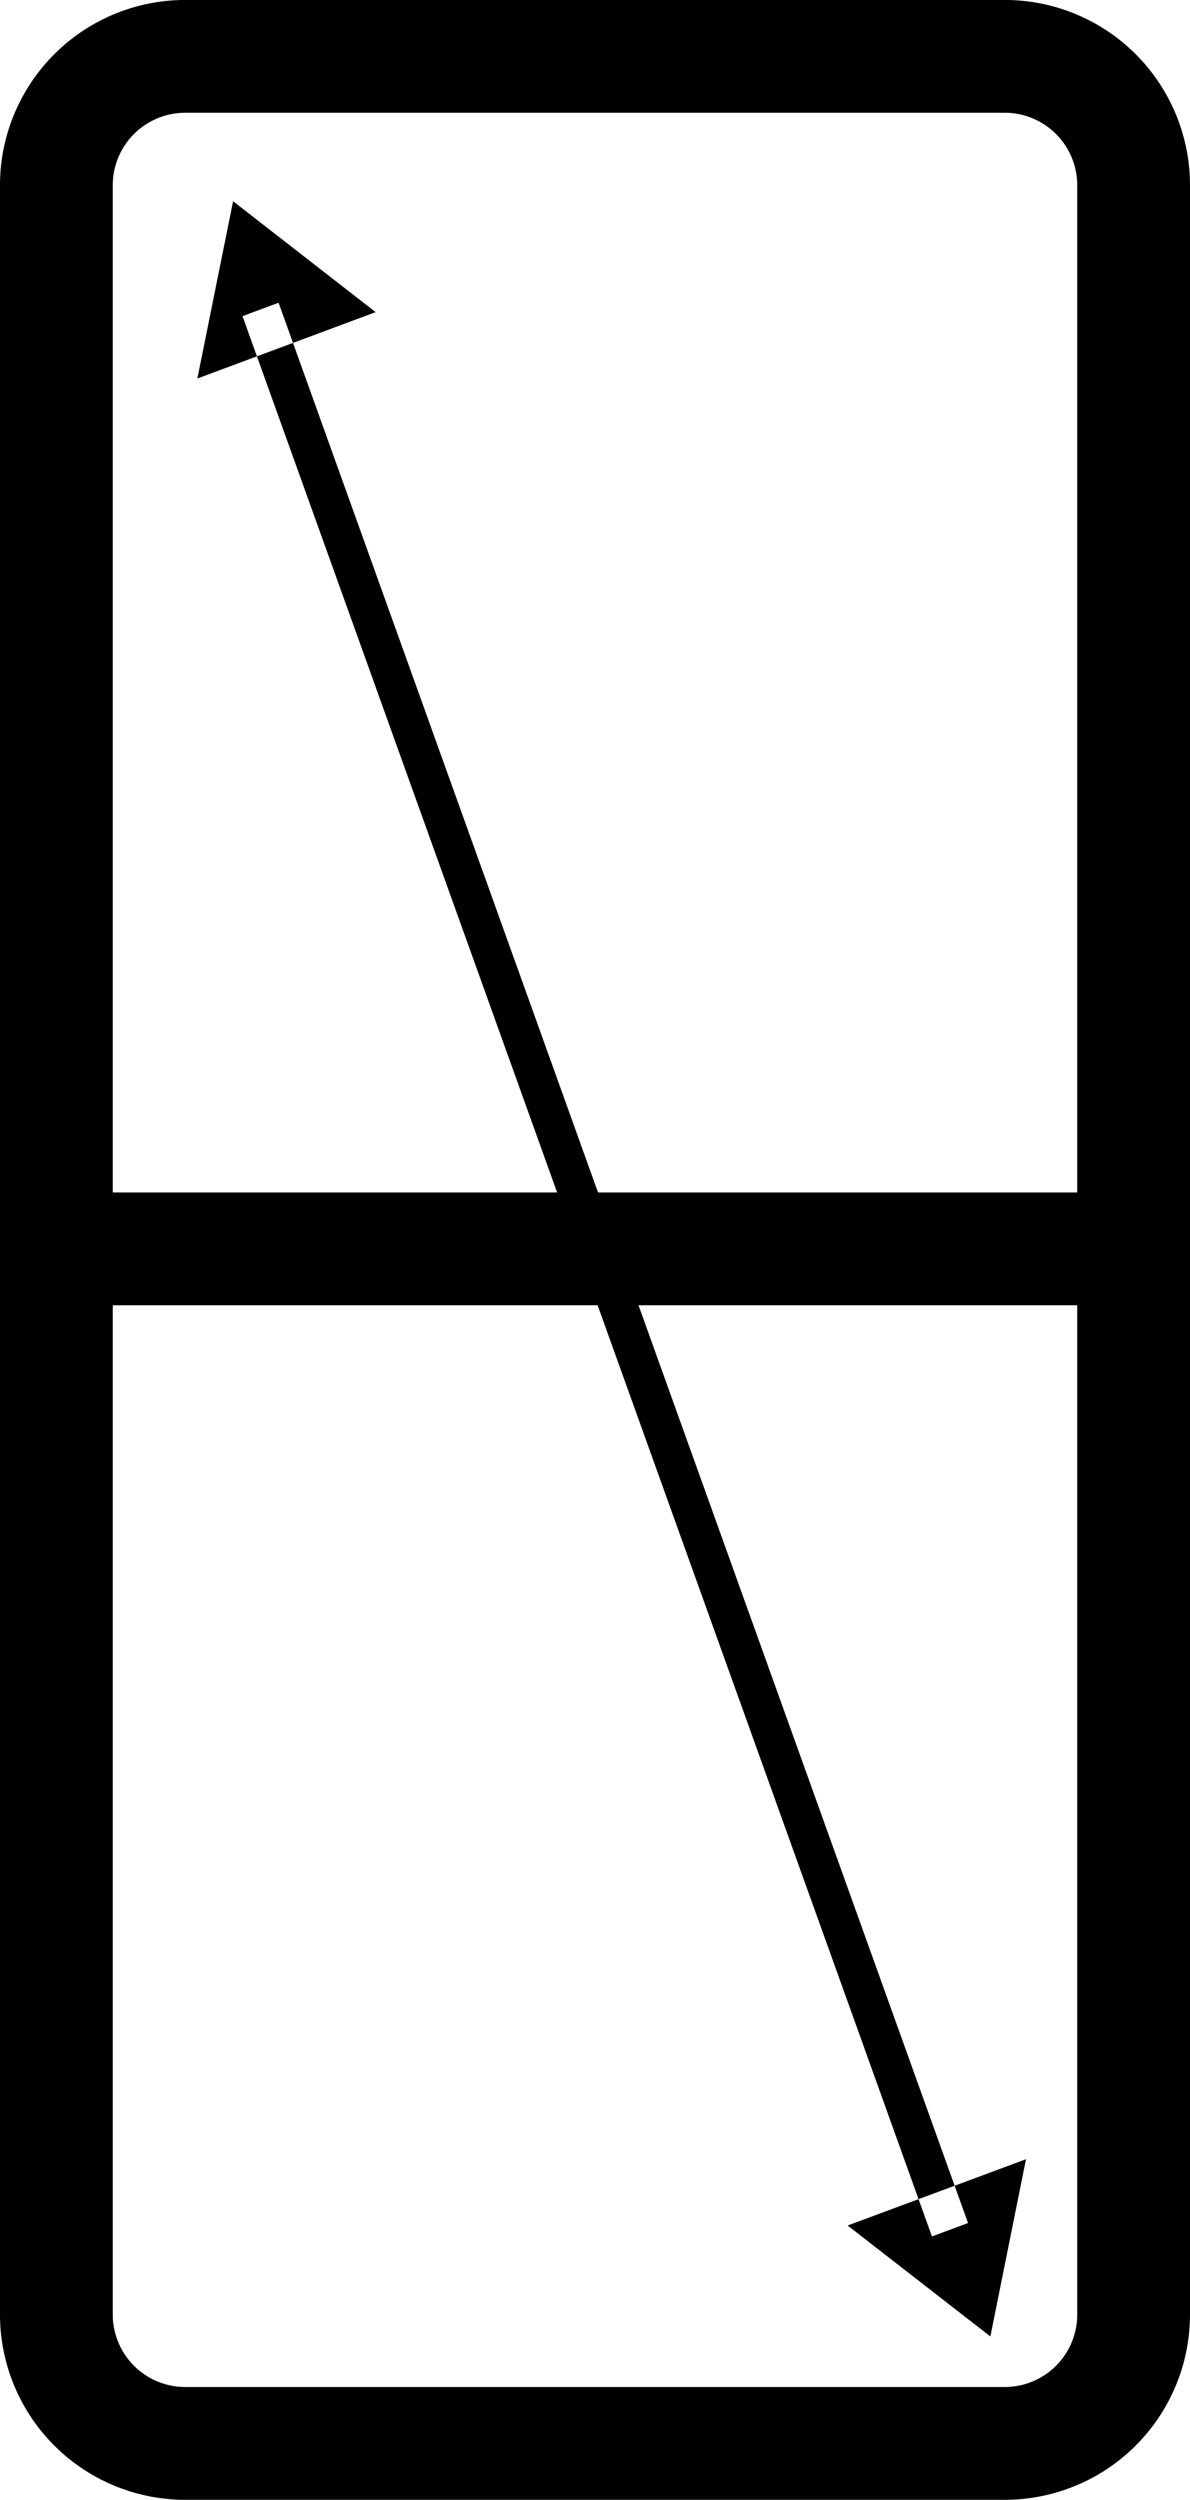
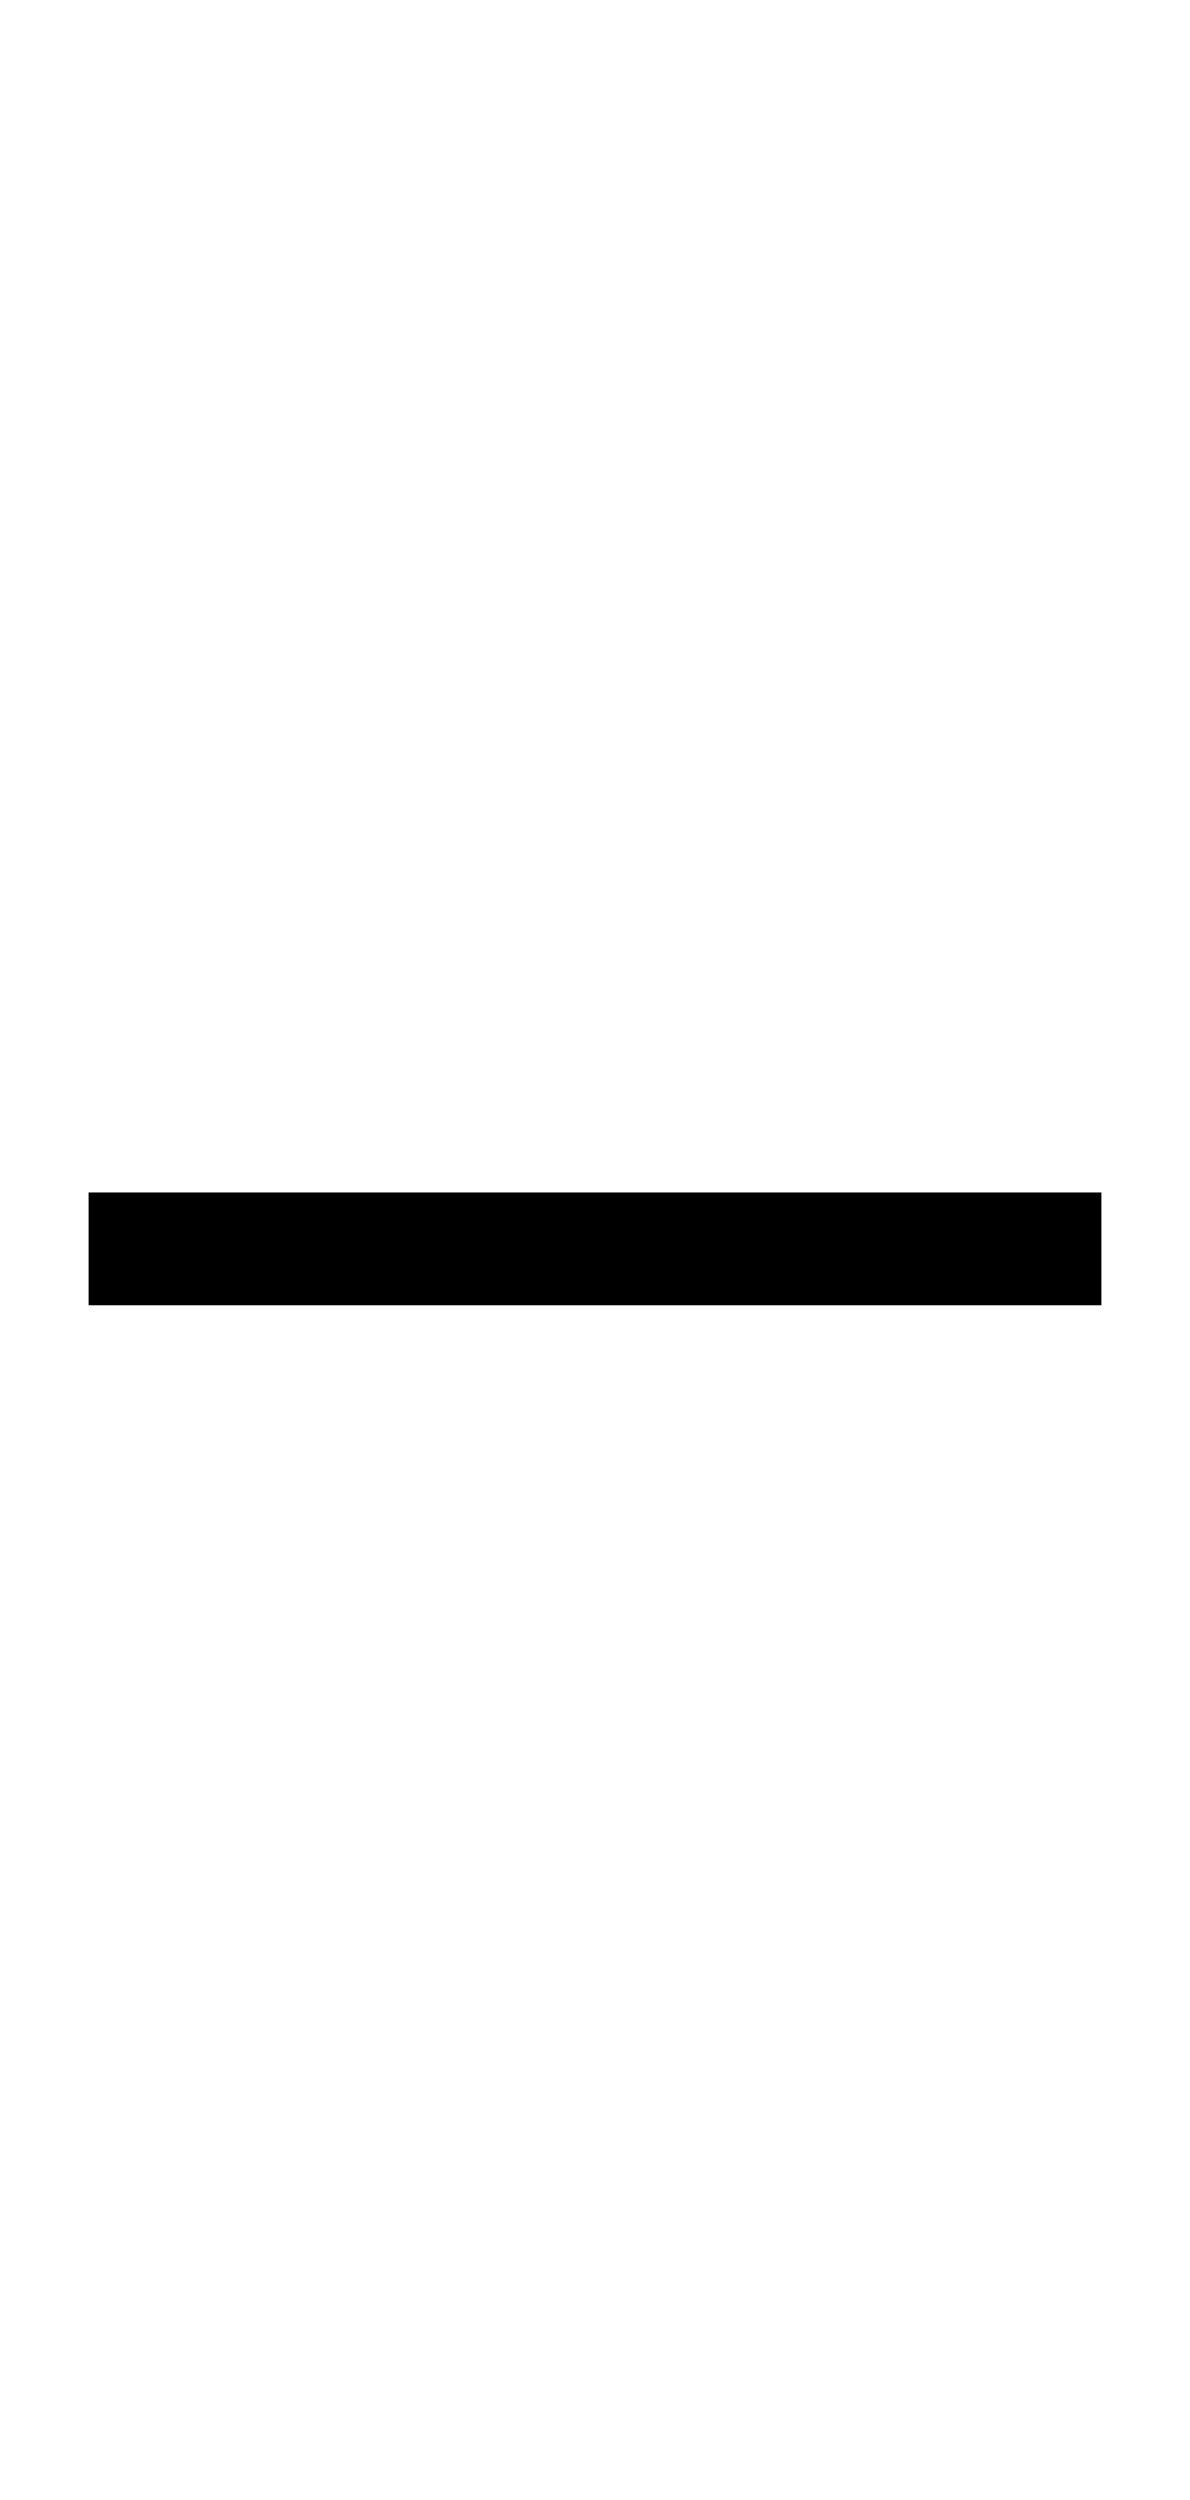
<svg xmlns="http://www.w3.org/2000/svg" id="ICON" width="36.937" height="77.562" viewBox="0 0 36.937 77.562">
  <defs>
    <style>
      .cls-1 {
        fill: none;
        stroke: #000;
        stroke-width: 3.5px;
      }

      .cls-1, .cls-2 {
        fill-rule: evenodd;
      }
    </style>
  </defs>
-   <path id="Rectangle_831_copy" data-name="Rectangle 831 copy" class="cls-1" d="M356.969,891.437h25.437a4,4,0,0,1,4,4V961.5a4,4,0,0,1-4,4H356.969a4,4,0,0,1-4-4V895.438A4,4,0,0,1,356.969,891.437Z" transform="translate(-351.219 -889.688)" />
  <path id="Rectangle_831_copy_3" data-name="Rectangle 831 copy 3" class="cls-1" d="M353.969,928.437h31.437" transform="translate(-351.219 -889.688)" />
  <g id="ARROW">
    <g id="ARROW-2" data-name="ARROW">
-       <path class="cls-2" d="M357.345,901.432l1.109-5.5,4.425,3.441Zm20.184,57.307,4.431,3.443,1.105-5.5Zm-17.663-59.658,21.4,59.581h0l-1.12.416h0l-21.4-59.581h0l1.12-.416h0Z" transform="translate(-351.219 -889.688)" />
-     </g>
+       </g>
  </g>
</svg>